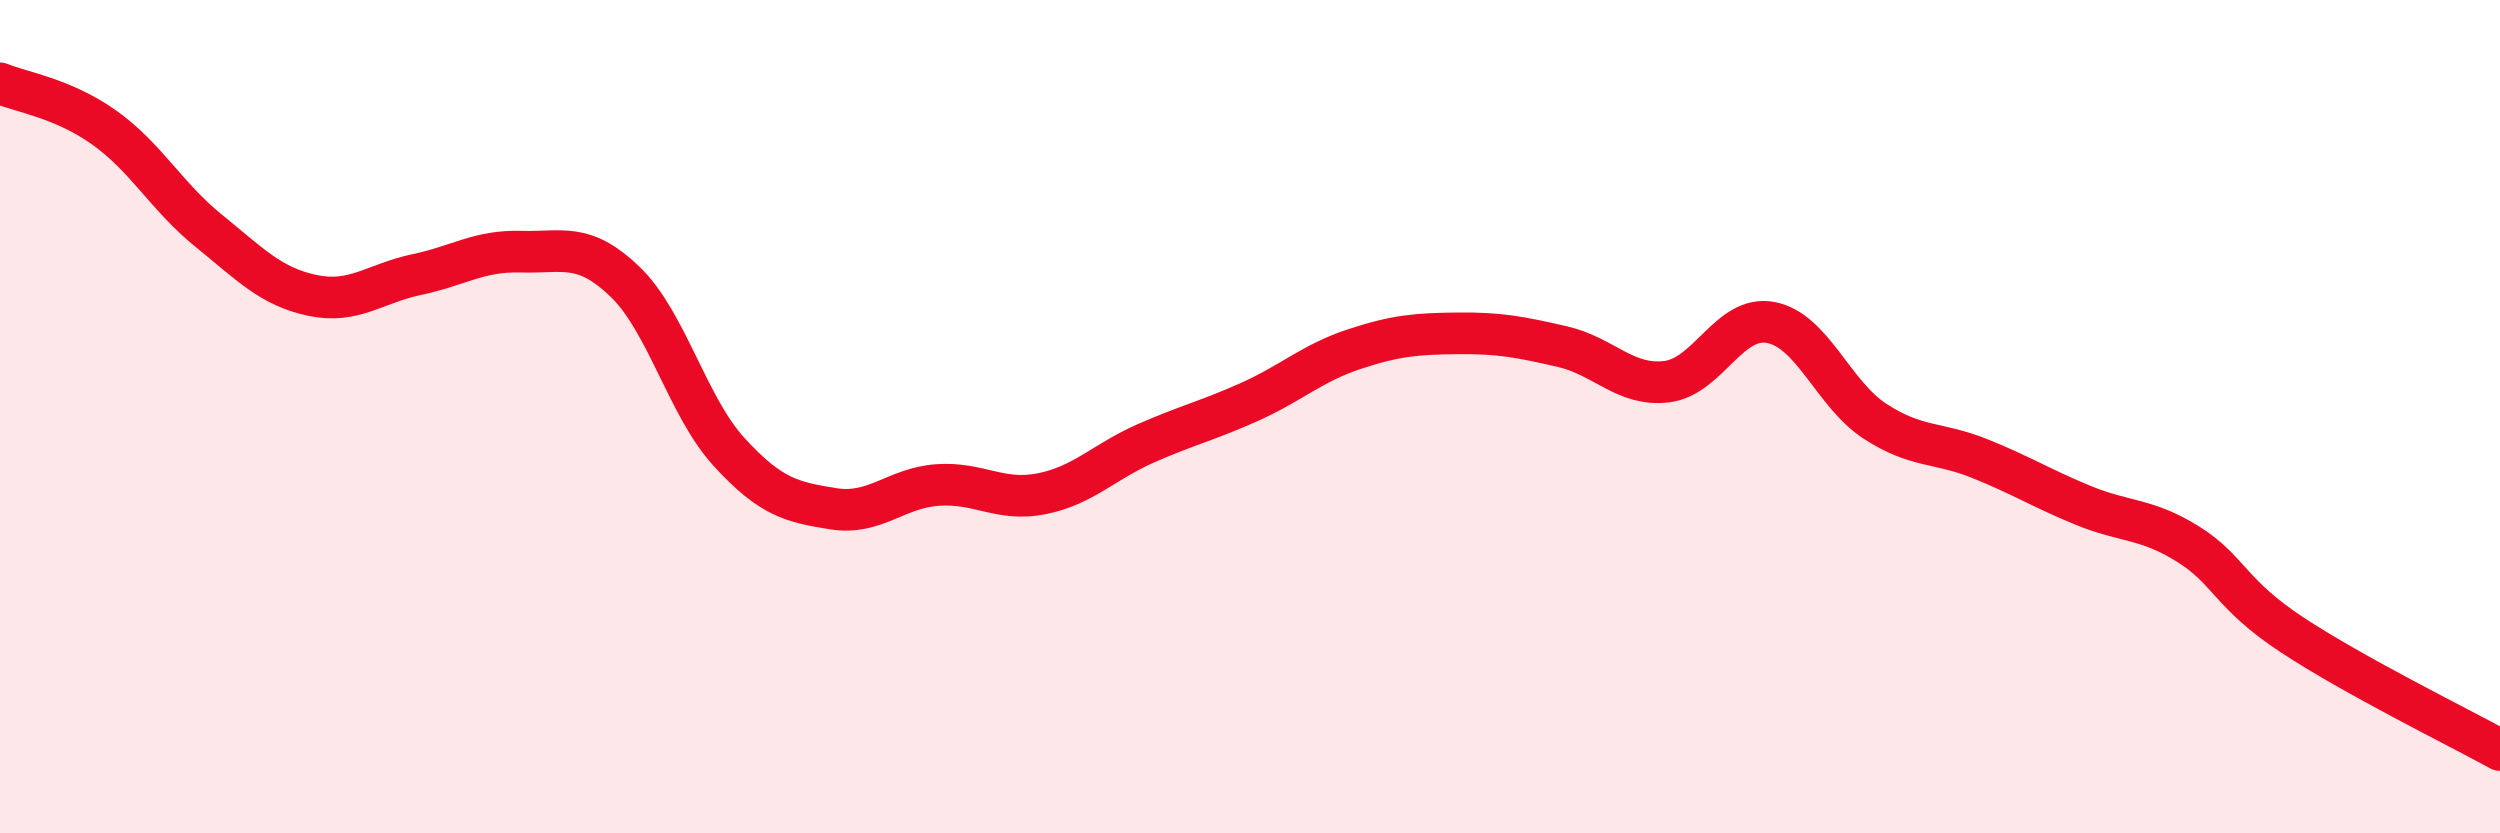
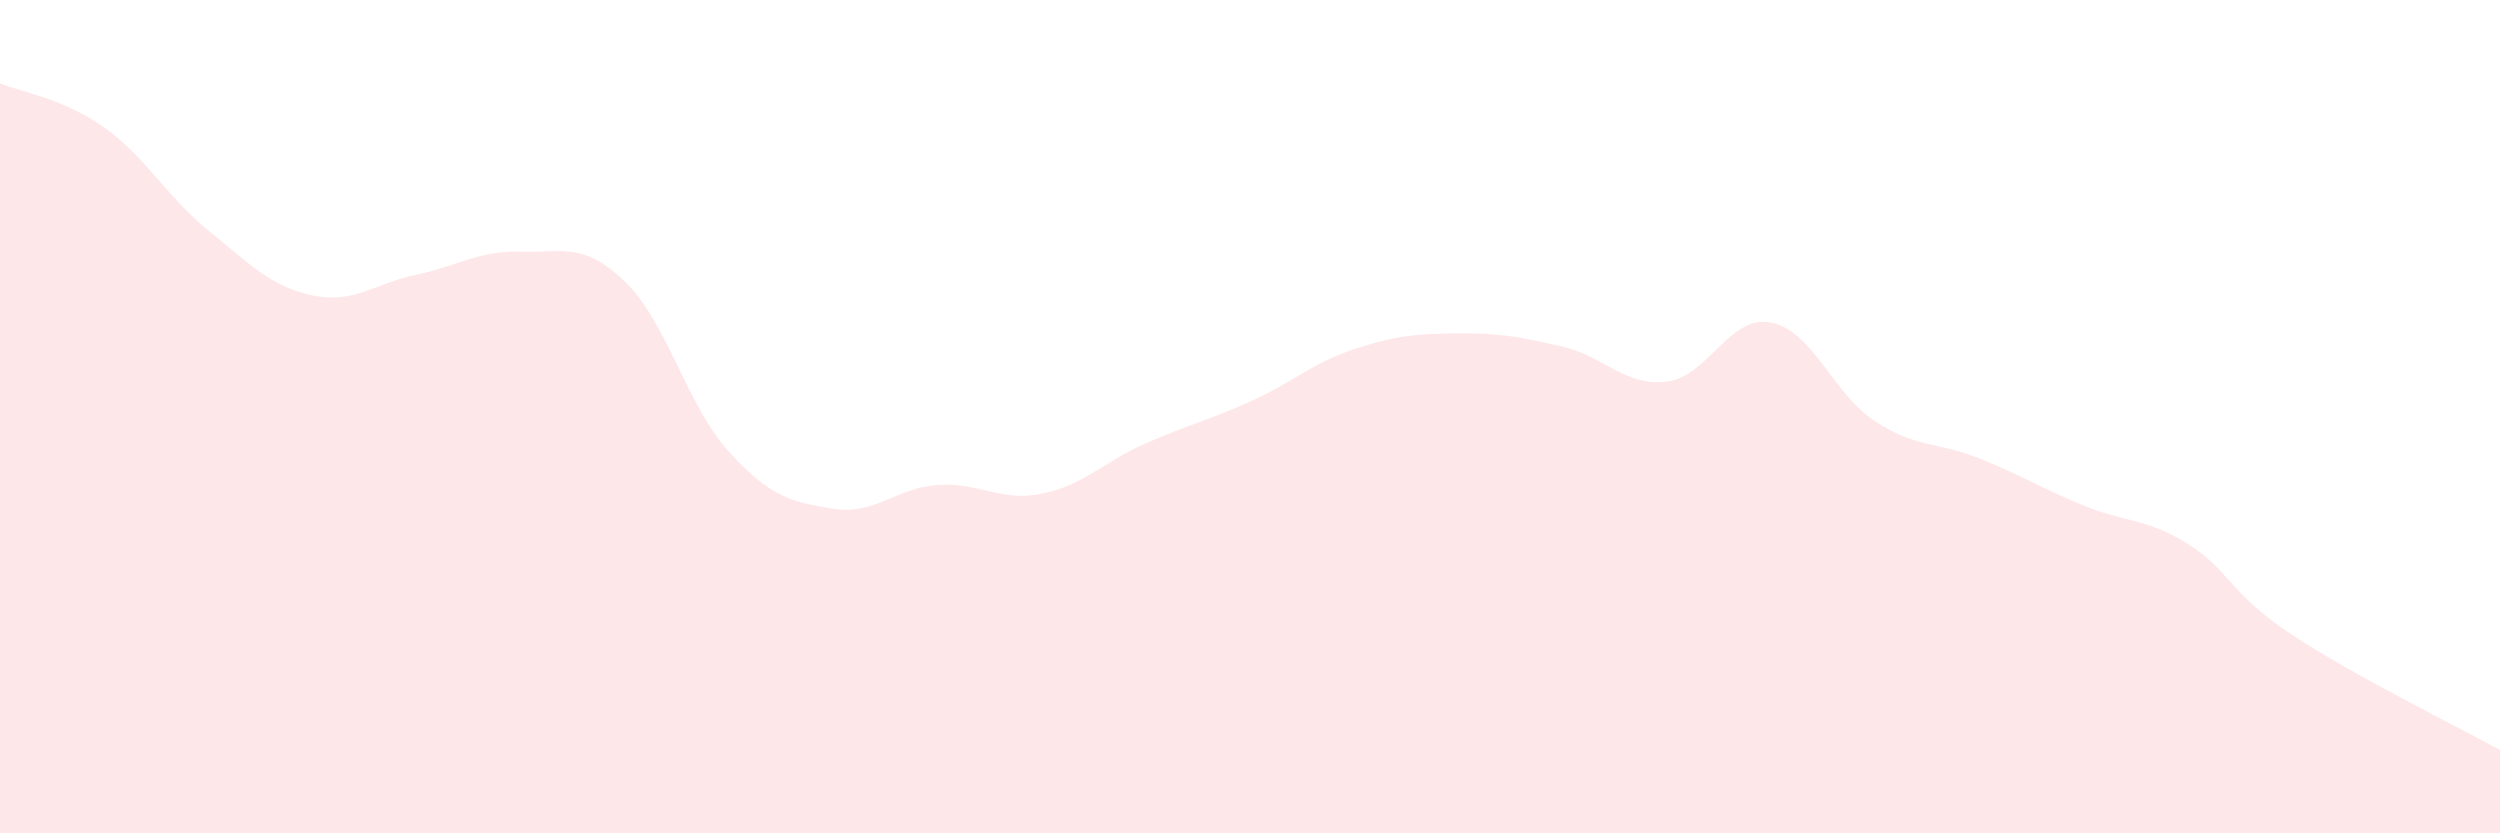
<svg xmlns="http://www.w3.org/2000/svg" width="60" height="20" viewBox="0 0 60 20">
  <path d="M 0,2 C 0.5,2.21 1.5,2.35 2.5,3.06 C 3.5,3.77 4,4.72 5,5.53 C 6,6.34 6.5,6.88 7.5,7.09 C 8.5,7.3 9,6.8 10,6.59 C 11,6.38 11.5,6.01 12.5,6.04 C 13.5,6.07 14,5.8 15,6.76 C 16,7.72 16.5,9.76 17.5,10.85 C 18.5,11.94 19,12.05 20,12.21 C 21,12.37 21.5,11.71 22.5,11.64 C 23.5,11.57 24,12.05 25,11.85 C 26,11.65 26.5,11.08 27.5,10.64 C 28.5,10.2 29,10.09 30,9.64 C 31,9.19 31.5,8.71 32.5,8.38 C 33.5,8.05 34,8.01 35,8 C 36,7.99 36.5,8.09 37.5,8.32 C 38.5,8.55 39,9.28 40,9.16 C 41,9.04 41.5,7.55 42.5,7.74 C 43.5,7.93 44,9.46 45,10.11 C 46,10.76 46.5,10.6 47.5,11 C 48.5,11.4 49,11.72 50,12.13 C 51,12.54 51.5,12.43 52.5,13.05 C 53.5,13.67 53.5,14.24 55,15.23 C 56.5,16.22 59,17.45 60,18L60 20L0 20Z" fill="#EB0A25" opacity="0.1" stroke-linecap="round" stroke-linejoin="round" />
-   <path d="M 0,2 C 0.5,2.21 1.5,2.35 2.5,3.06 C 3.5,3.77 4,4.72 5,5.53 C 6,6.34 6.5,6.88 7.5,7.09 C 8.5,7.3 9,6.8 10,6.59 C 11,6.38 11.5,6.01 12.5,6.04 C 13.5,6.07 14,5.8 15,6.76 C 16,7.72 16.5,9.76 17.5,10.85 C 18.5,11.94 19,12.05 20,12.21 C 21,12.37 21.5,11.71 22.5,11.64 C 23.5,11.57 24,12.05 25,11.85 C 26,11.65 26.5,11.08 27.5,10.64 C 28.5,10.2 29,10.09 30,9.64 C 31,9.19 31.5,8.71 32.5,8.38 C 33.5,8.05 34,8.01 35,8 C 36,7.99 36.5,8.09 37.5,8.32 C 38.5,8.55 39,9.28 40,9.16 C 41,9.04 41.5,7.55 42.5,7.74 C 43.5,7.93 44,9.46 45,10.11 C 46,10.76 46.5,10.6 47.5,11 C 48.5,11.4 49,11.72 50,12.13 C 51,12.54 51.5,12.43 52.5,13.05 C 53.5,13.67 53.5,14.24 55,15.23 C 56.5,16.22 59,17.45 60,18" stroke="#EB0A25" stroke-width="1" fill="none" stroke-linecap="round" stroke-linejoin="round" />
</svg>